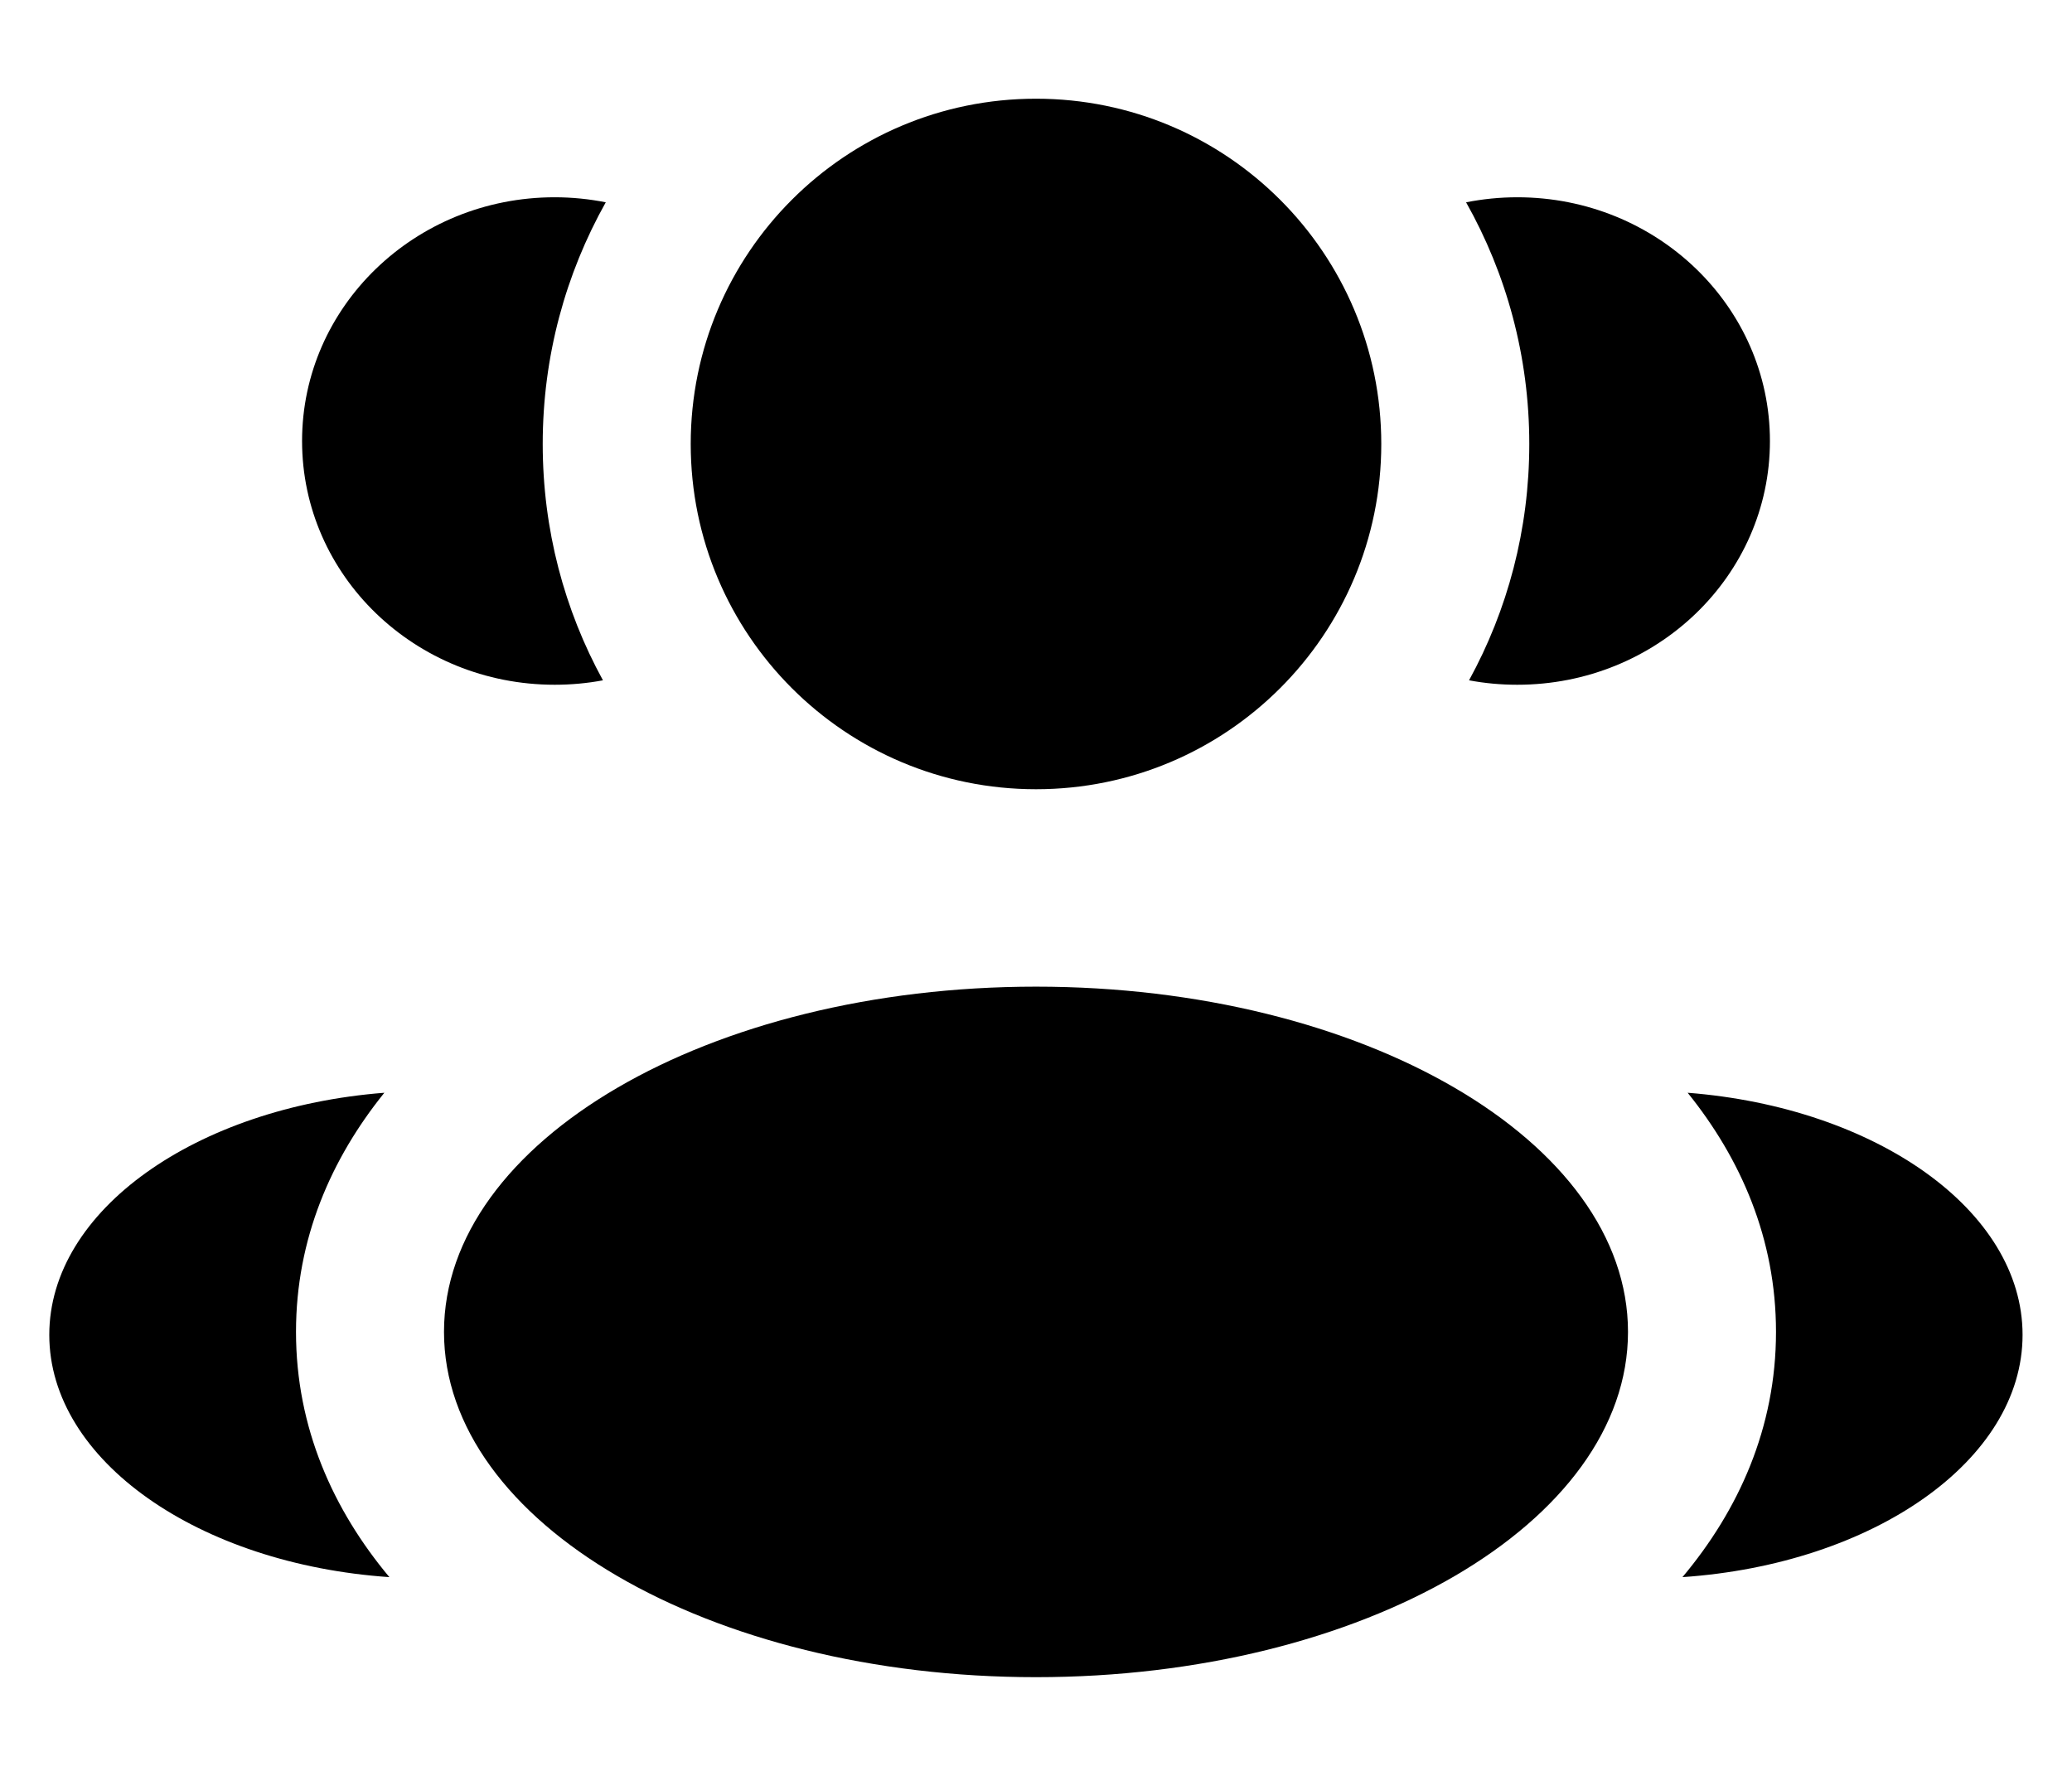
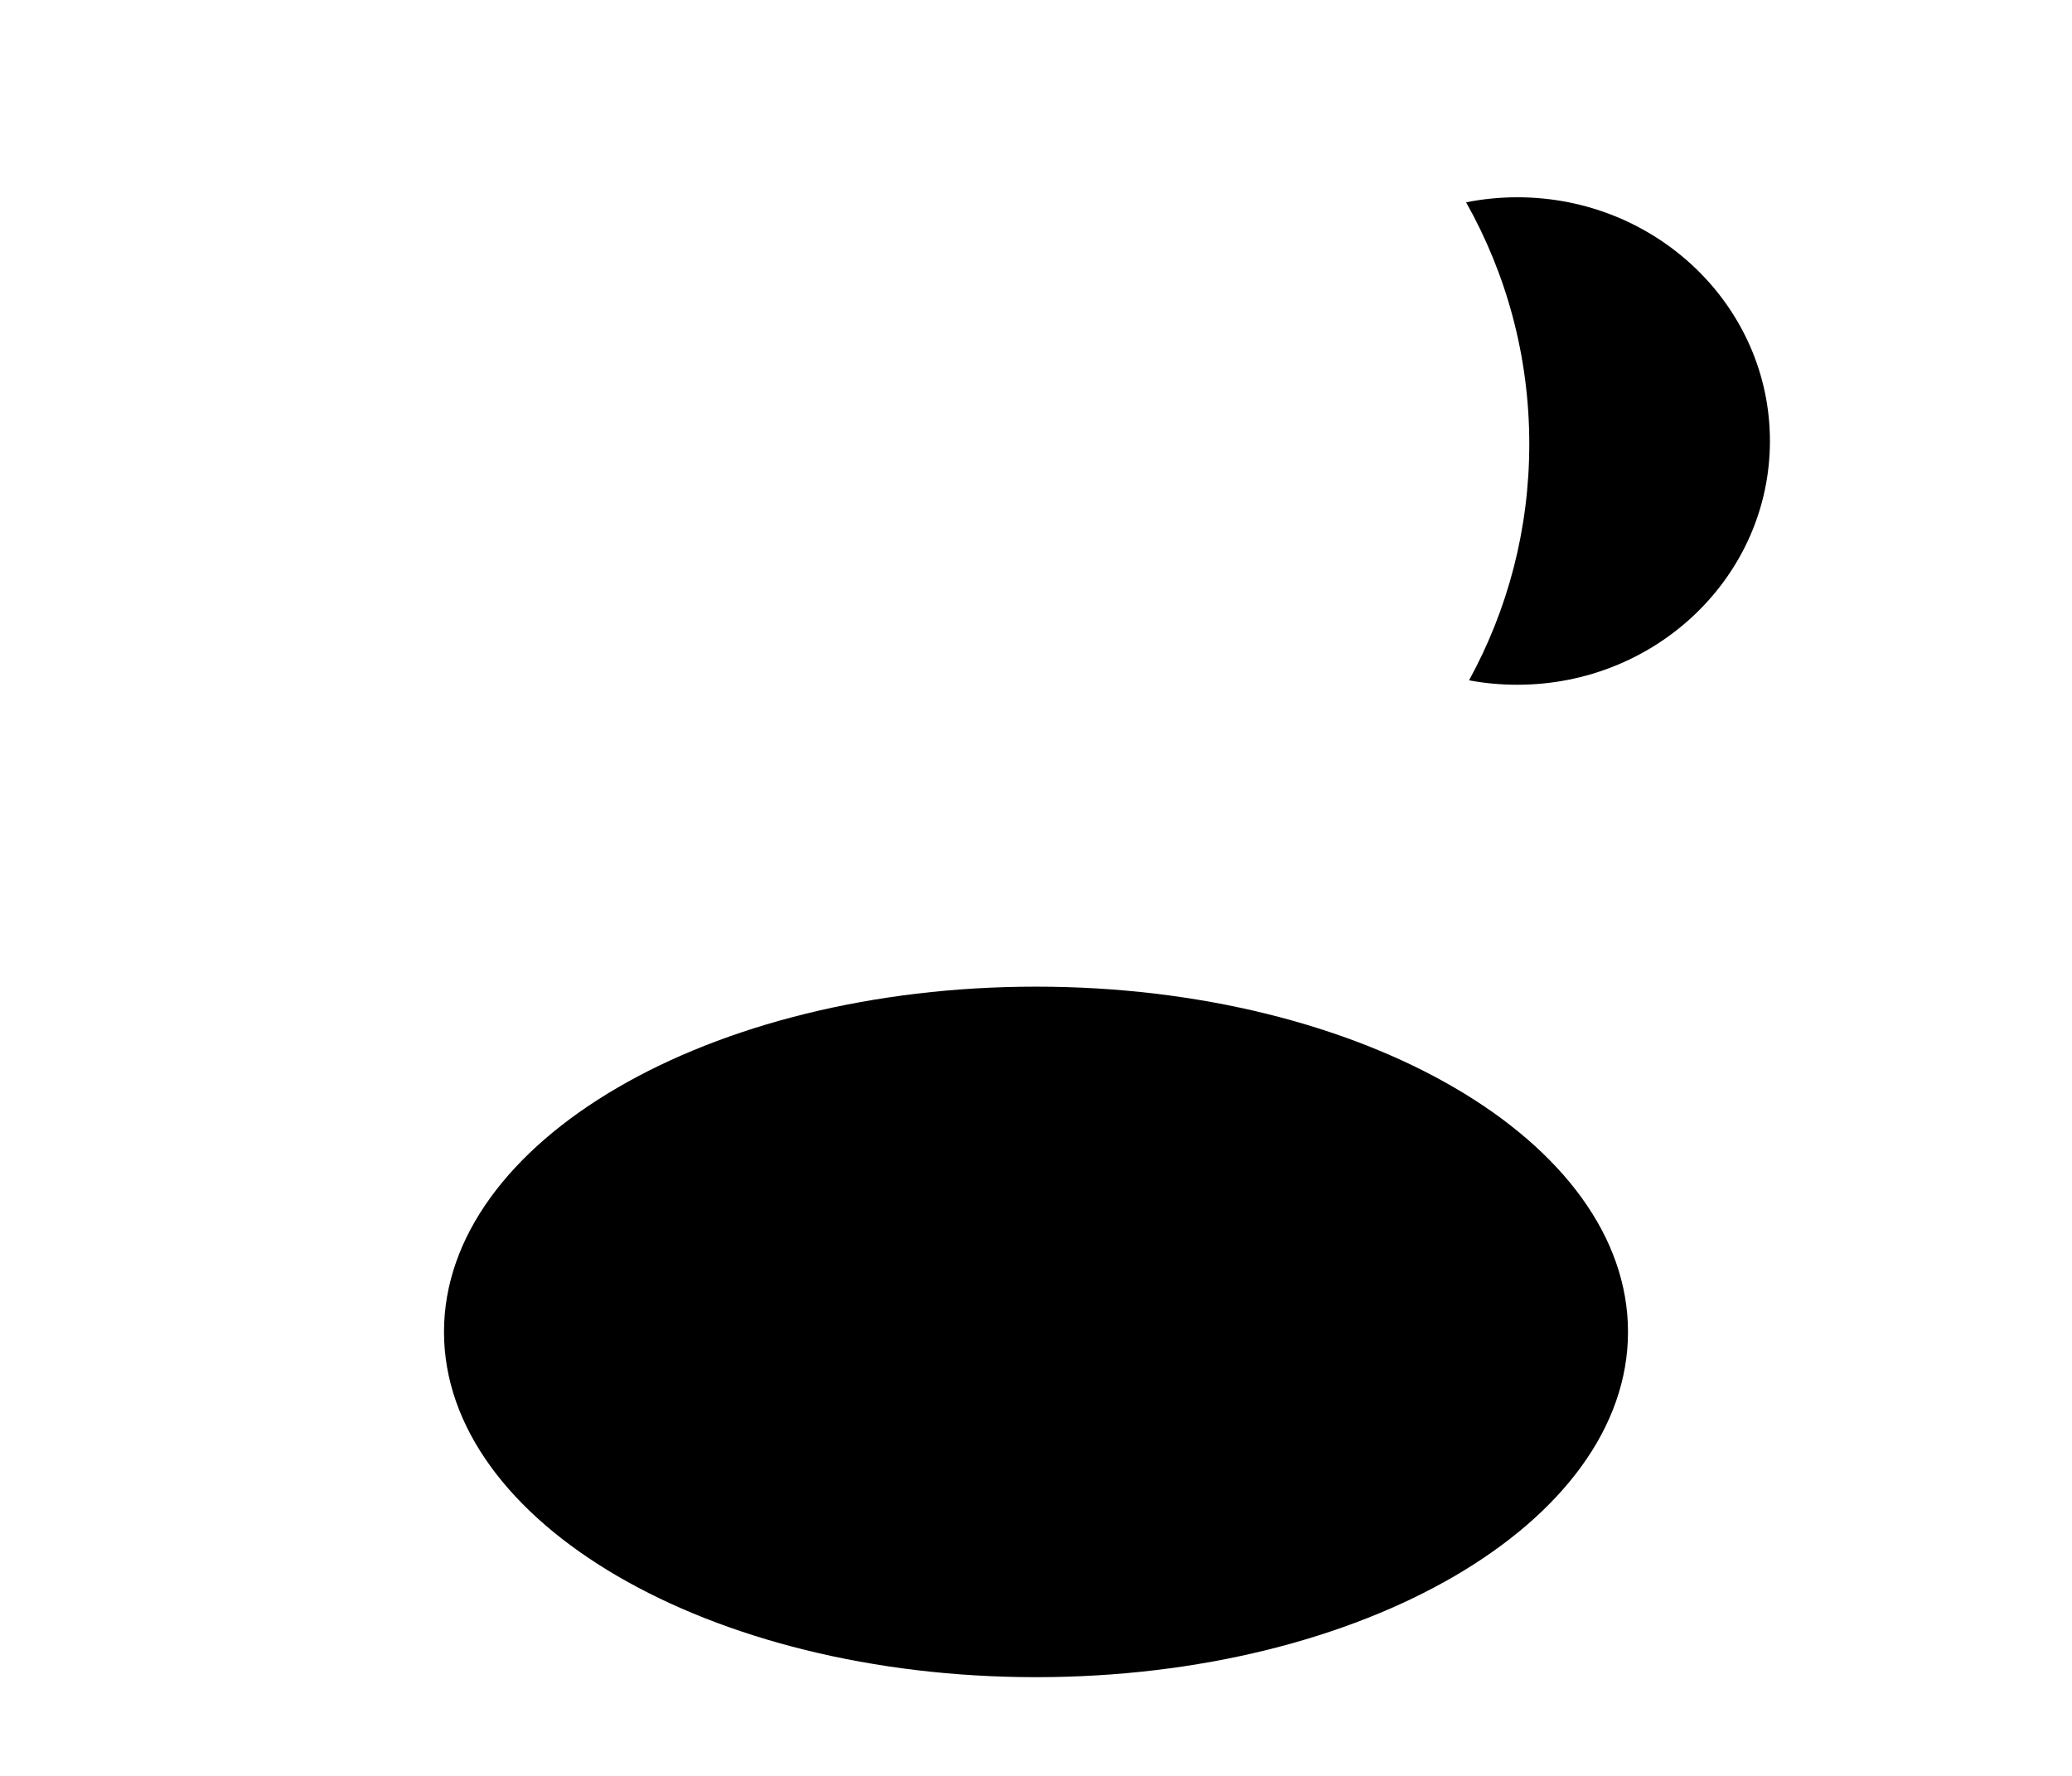
<svg xmlns="http://www.w3.org/2000/svg" width="14" height="12" viewBox="0 0 14 12" fill="none">
-   <path d="M9.333 3C9.333 4.289 8.289 5.333 7 5.333C5.711 5.333 4.667 4.289 4.667 3C4.667 1.711 5.711 0.667 7 0.667C8.289 0.667 9.333 1.711 9.333 3Z" fill="black" />
  <path d="M11 9C11 10.289 9.209 11.333 7 11.333C4.791 11.333 3 10.289 3 9C3 7.711 4.791 6.667 7 6.667C9.209 6.667 11 7.711 11 9Z" fill="black" />
-   <path d="M3.748 1.333C3.866 1.333 3.982 1.345 4.093 1.367C3.822 1.85 3.667 2.407 3.667 3C3.667 3.579 3.814 4.123 4.074 4.597C3.968 4.617 3.859 4.627 3.748 4.627C2.805 4.627 2.041 3.89 2.041 2.98C2.041 2.071 2.805 1.333 3.748 1.333Z" fill="black" />
-   <path d="M2.631 10.657C2.253 10.205 2 9.649 2 9C2 8.37 2.238 7.829 2.597 7.384C1.327 7.483 0.333 8.177 0.333 9.02C0.333 9.87 1.345 10.569 2.631 10.657Z" fill="black" />
  <path d="M10.333 3C10.333 3.579 10.186 4.123 9.926 4.597C10.032 4.617 10.14 4.627 10.252 4.627C11.195 4.627 11.959 3.89 11.959 2.98C11.959 2.071 11.195 1.333 10.252 1.333C10.133 1.333 10.018 1.345 9.906 1.367C10.178 1.85 10.333 2.407 10.333 3Z" fill="black" />
-   <path d="M11.368 10.657C12.655 10.569 13.666 9.87 13.666 9.02C13.666 8.177 12.672 7.483 11.403 7.384C11.762 7.829 12 8.37 12 9C12 9.649 11.747 10.205 11.368 10.657Z" fill="black" />
</svg>